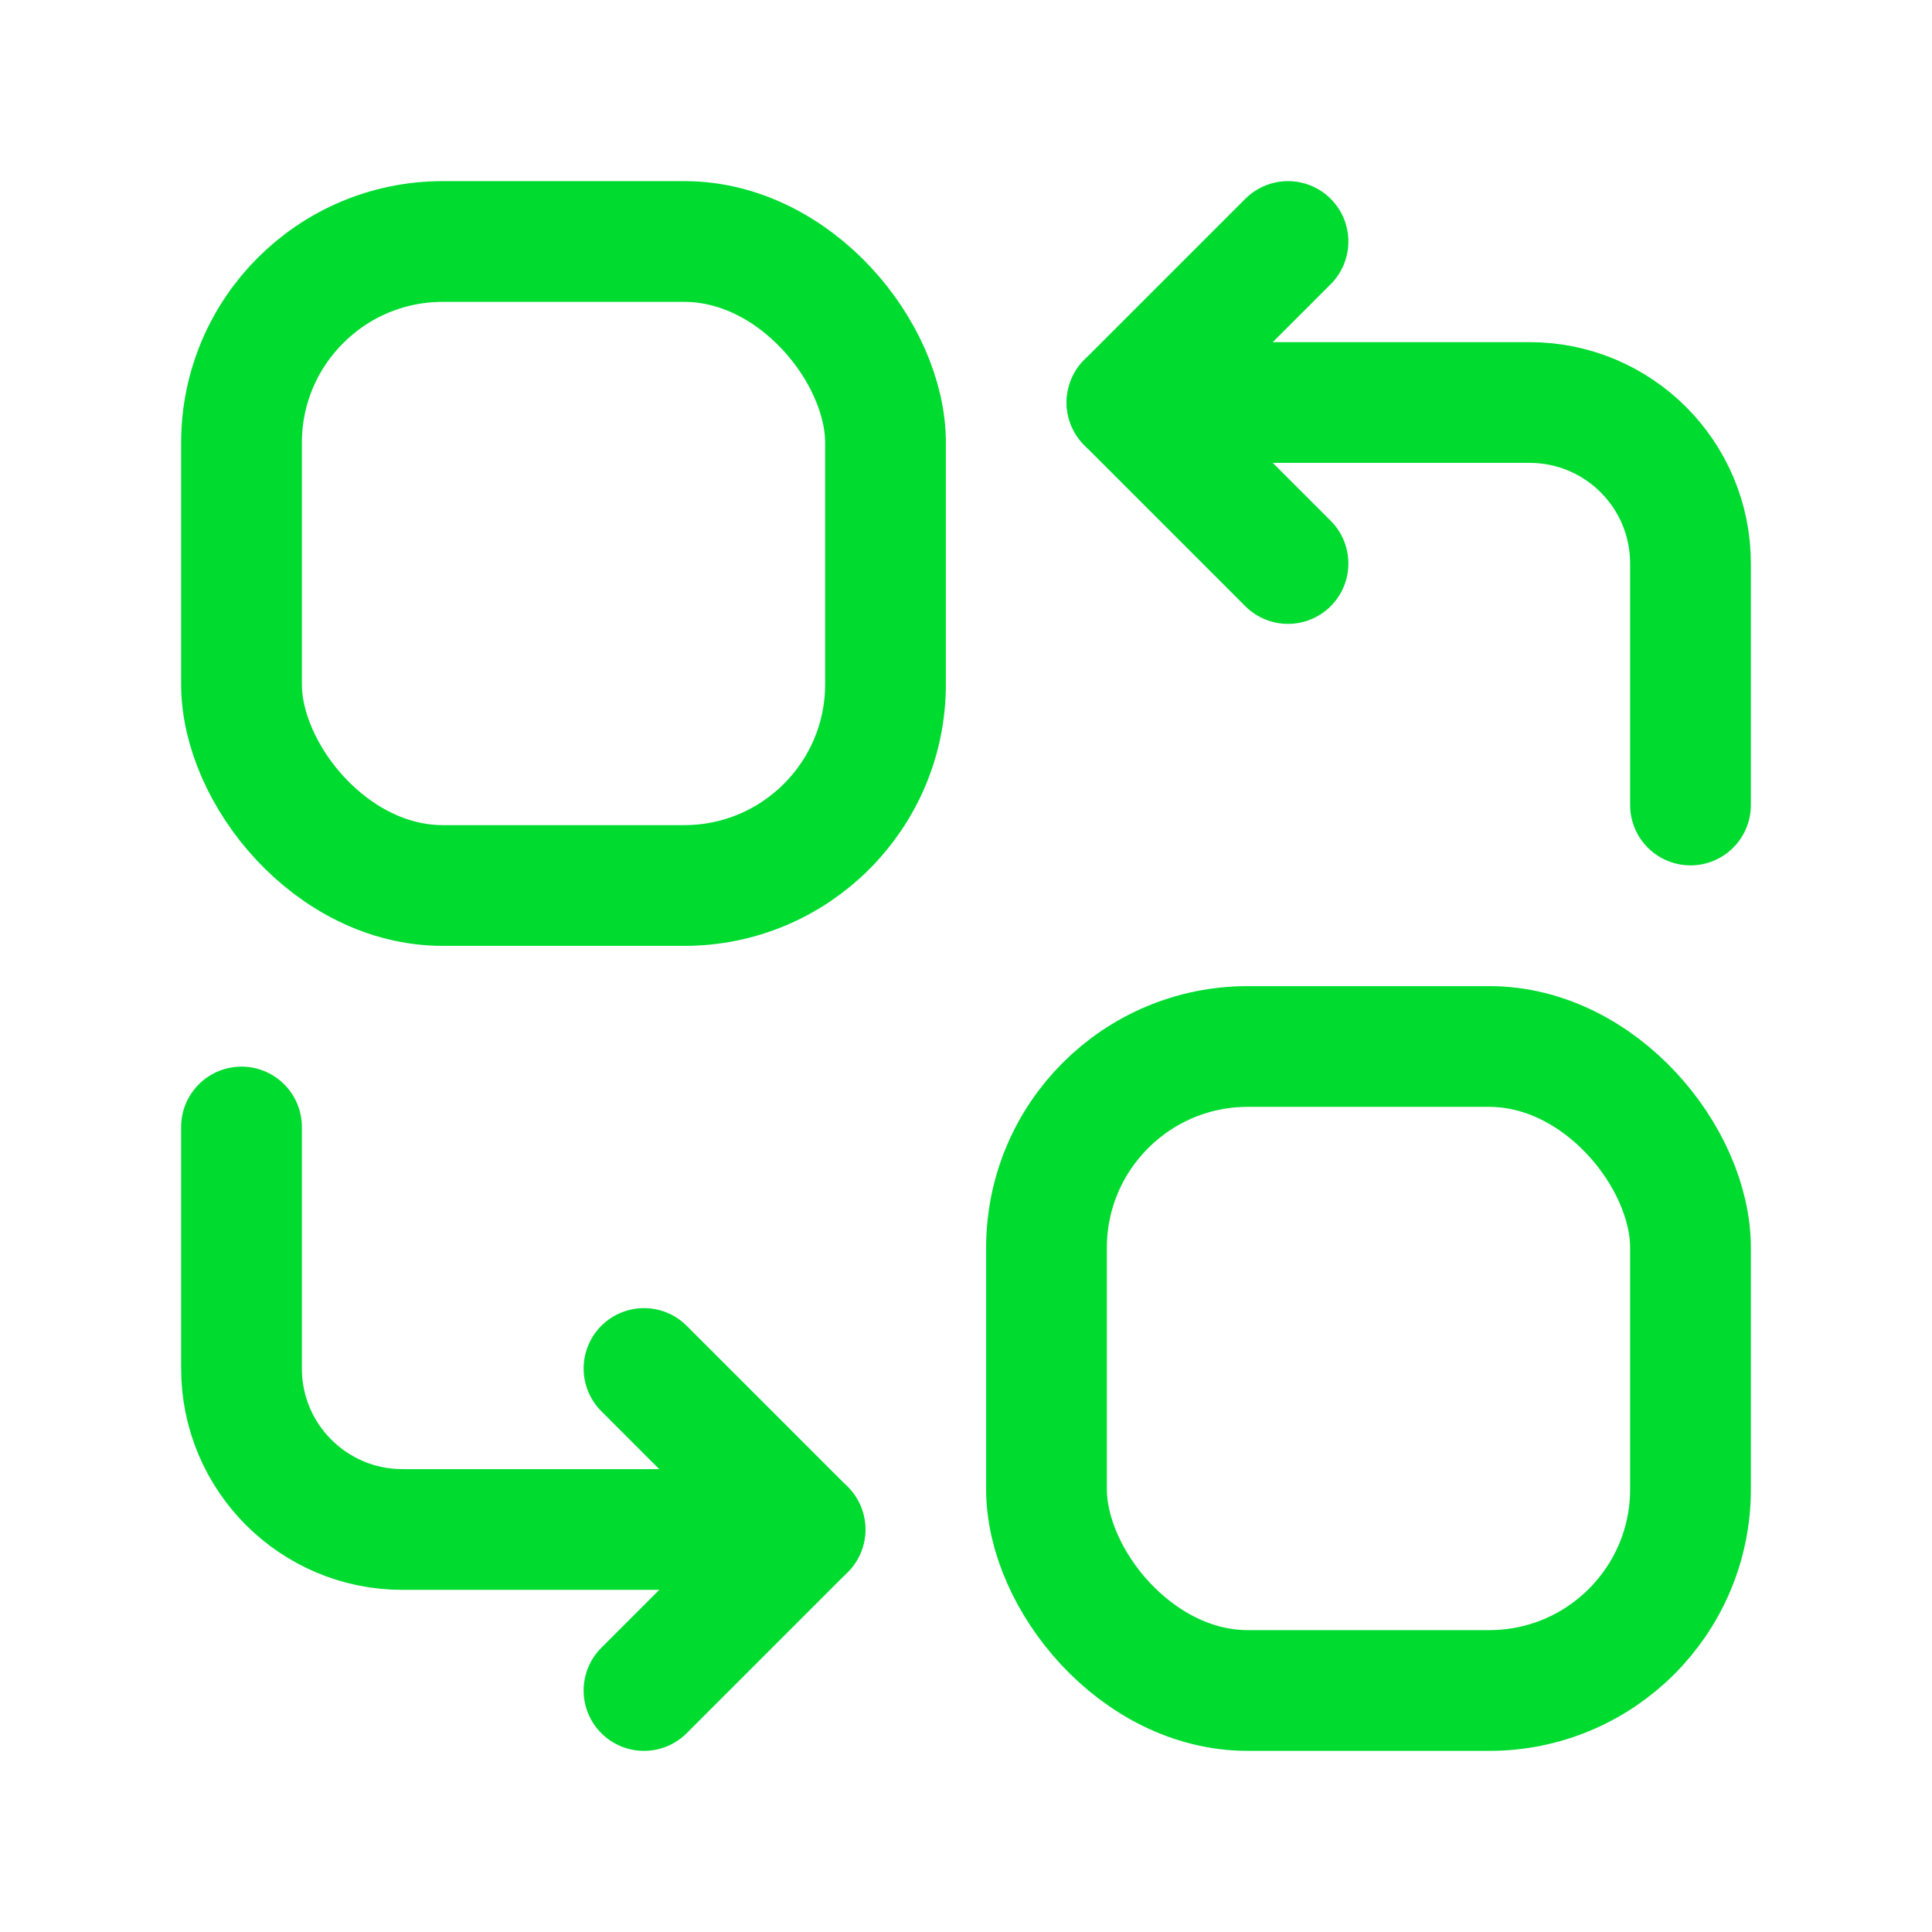
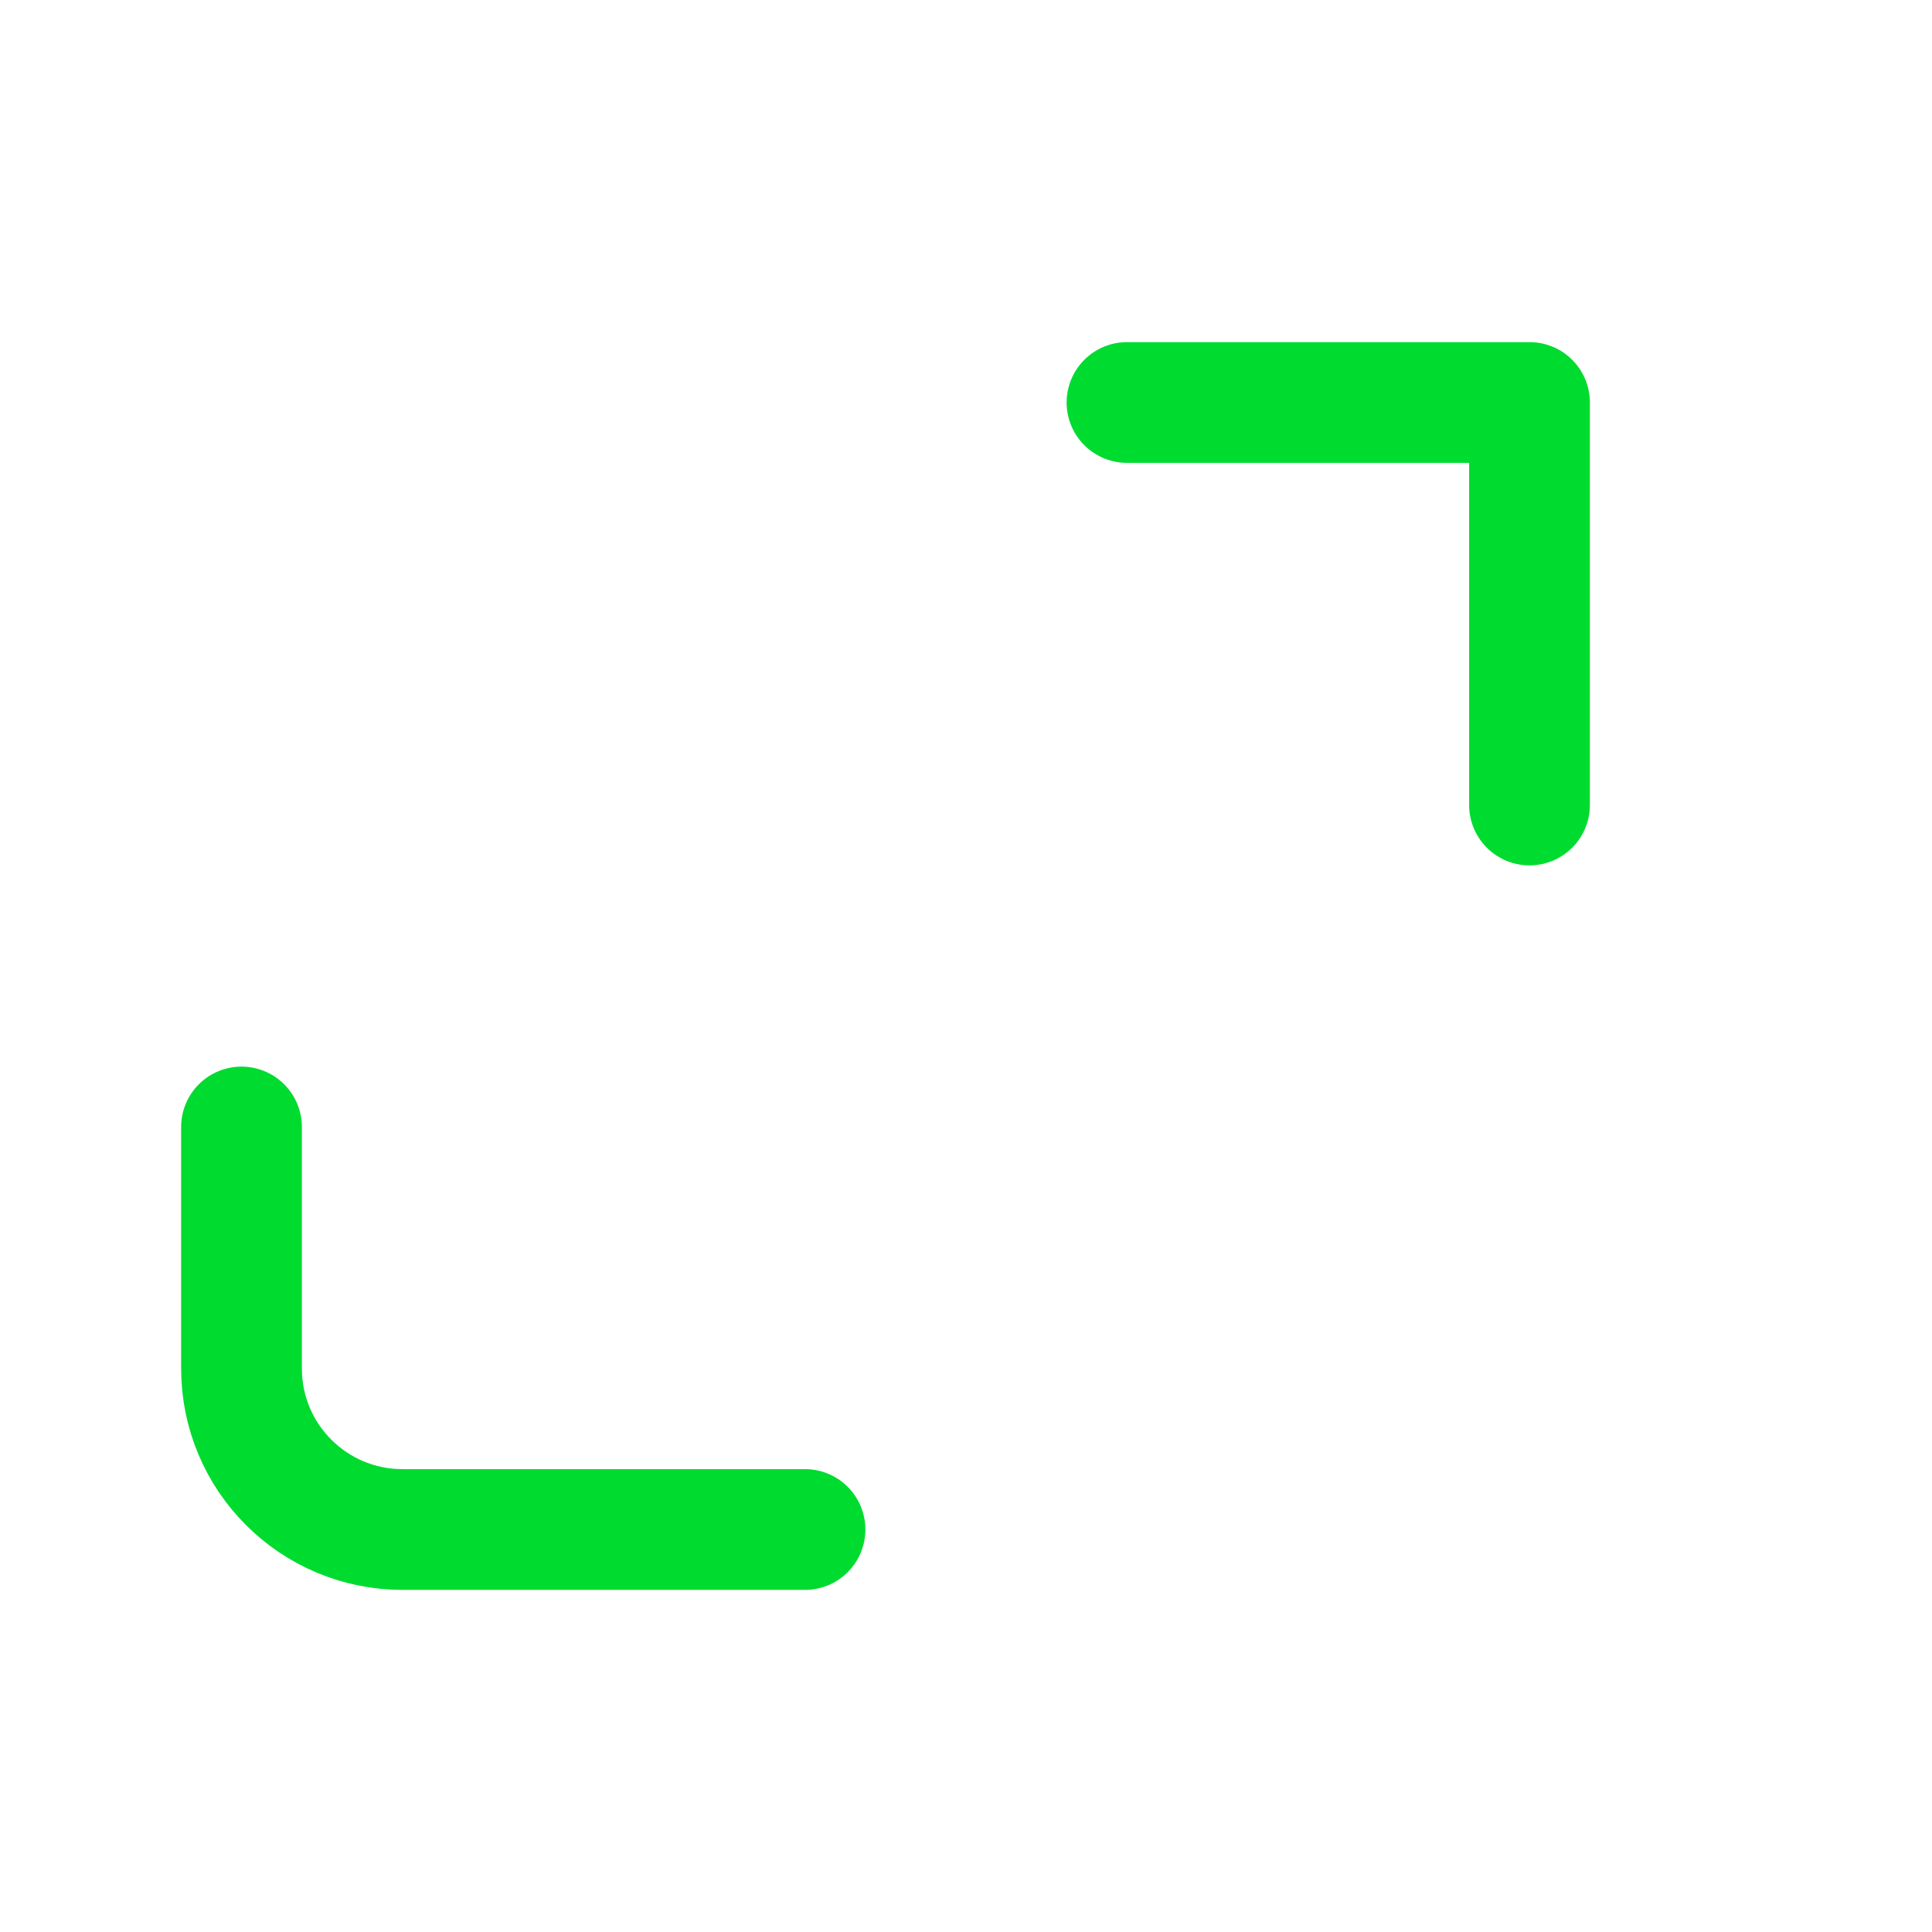
<svg xmlns="http://www.w3.org/2000/svg" width="24" height="24" viewBox="0 0 24 24" fill="none">
-   <path d="M16 7L14 5L16 3" stroke="#00DB30" stroke-width="1.5" stroke-linecap="round" stroke-linejoin="round" />
-   <path d="M14 5H19C20.105 5 21 5.895 21 7V10" stroke="#00DB30" stroke-width="1.5" stroke-linecap="round" stroke-linejoin="round" />
-   <rect x="21" y="21" width="8" height="8" rx="2.5" transform="rotate(180 21 21)" stroke="#00DB30" stroke-width="1.5" stroke-linecap="round" stroke-linejoin="round" />
-   <rect x="3" y="3" width="8" height="8" rx="2.5" stroke="#00DB30" stroke-width="1.5" stroke-linecap="round" stroke-linejoin="round" />
-   <path d="M8 17L10 19L8 21" stroke="#00DB30" stroke-width="1.5" stroke-linecap="round" stroke-linejoin="round" />
+   <path d="M14 5H19V10" stroke="#00DB30" stroke-width="1.5" stroke-linecap="round" stroke-linejoin="round" />
  <path d="M10 19H5C3.895 19 3 18.105 3 17V14" stroke="#00DB30" stroke-width="1.5" stroke-linecap="round" stroke-linejoin="round" />
</svg>